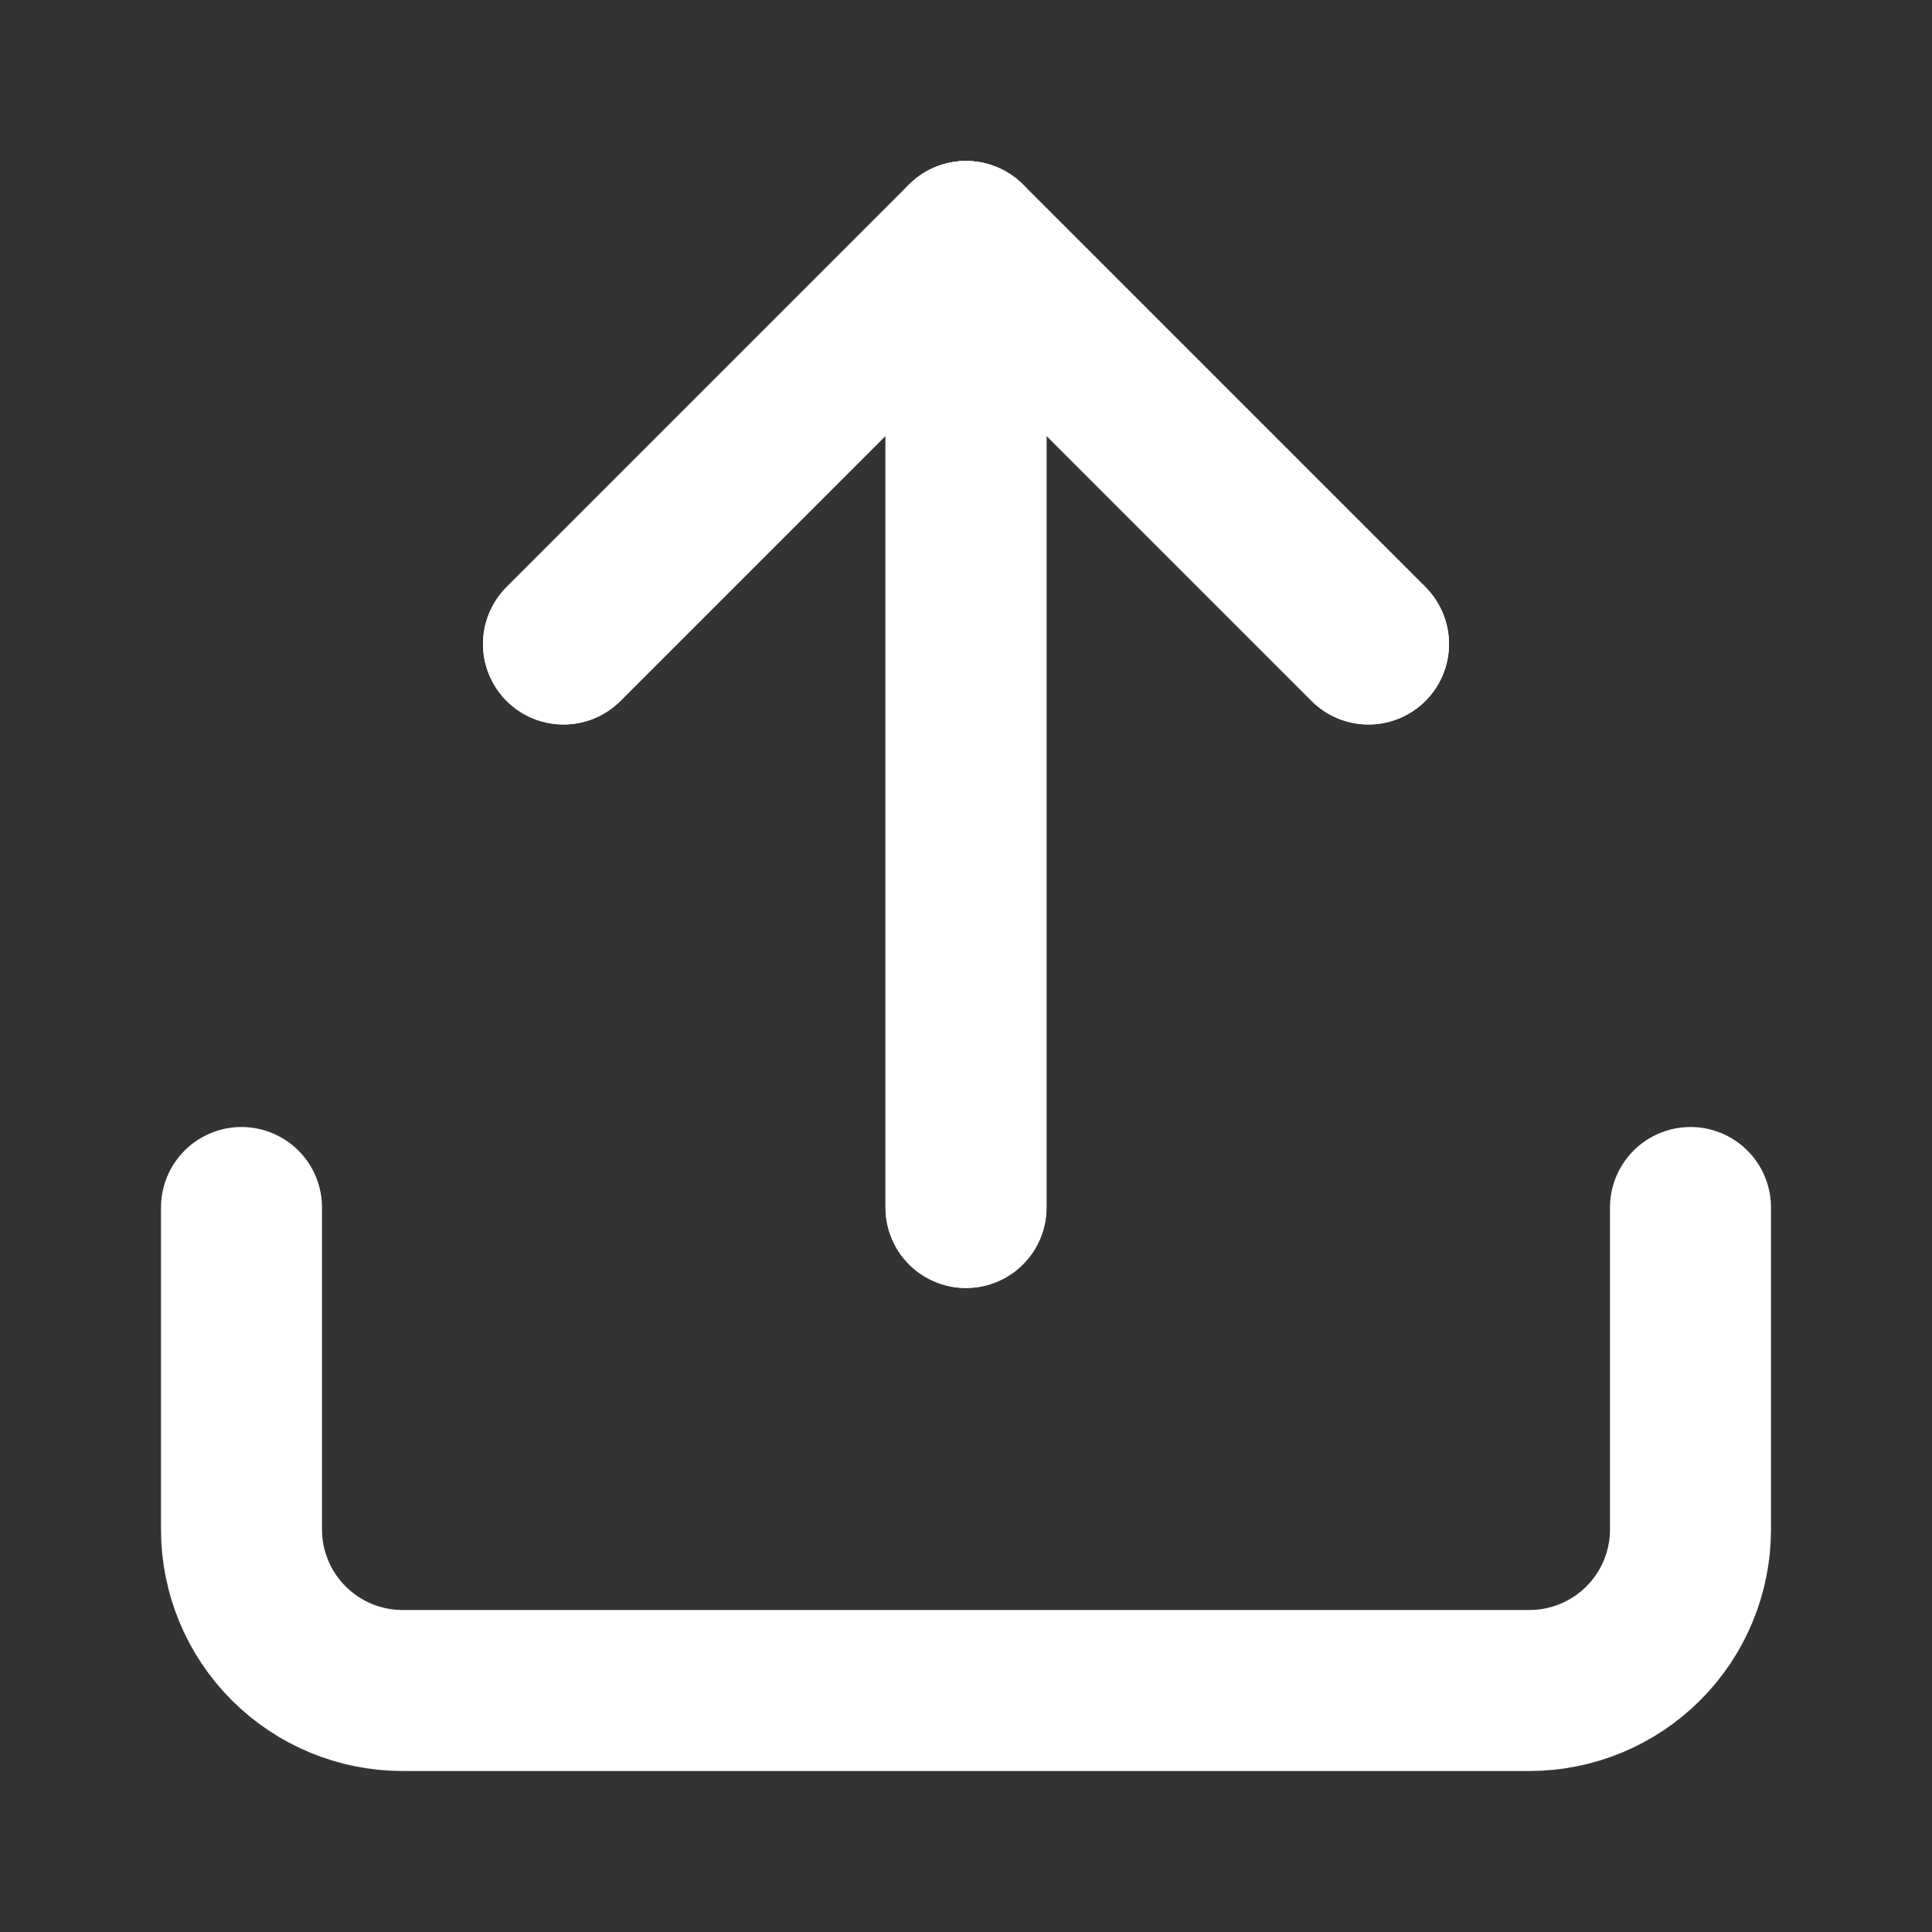
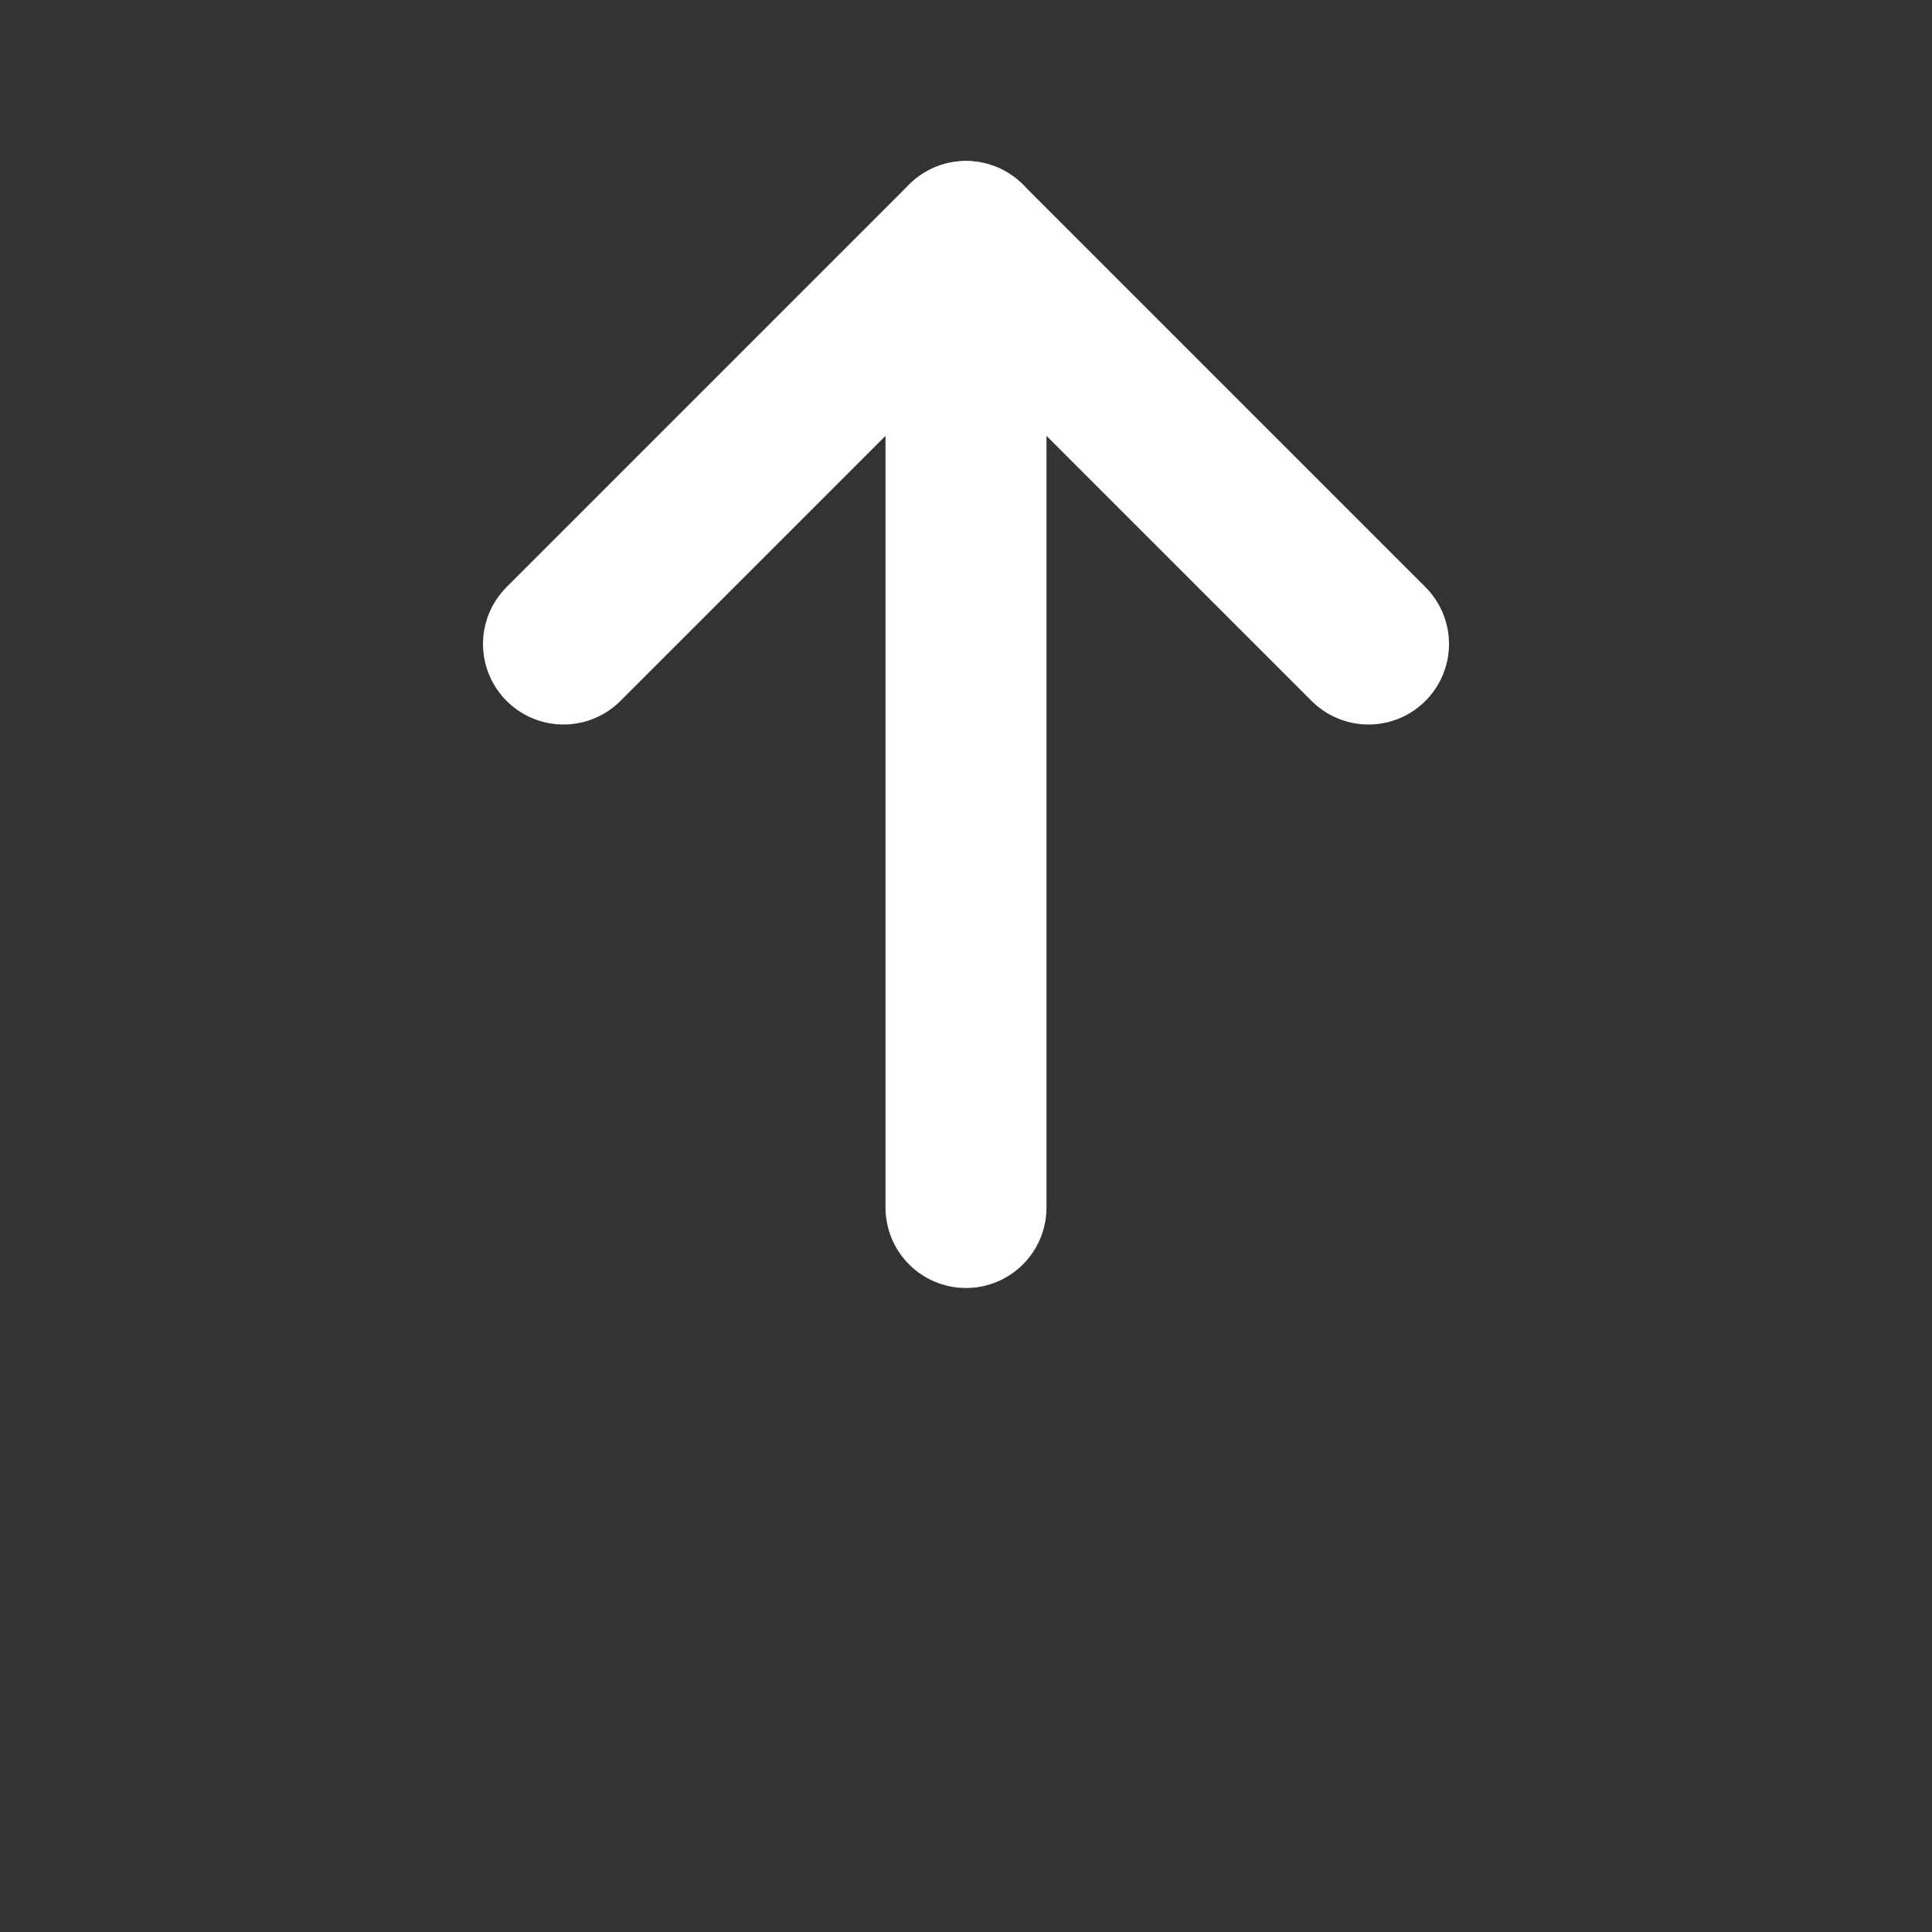
<svg xmlns="http://www.w3.org/2000/svg" width="24" height="24" viewBox="0 0 24 24" fill="none">
  <rect x="0" y="0" width="24" height="24" fill="#333333" stroke="none" />
-   <path d="M21 15V19C21 19.53 20.789 20.039 20.414 20.414C20.039 20.789 19.53 21 19 21H5C4.47 21 3.961 20.789 3.586 20.414C3.211 20.039 3 19.53 3 19V15" stroke="white" stroke-width="2" stroke-linecap="round" stroke-linejoin="round" />
  <path d="M17 8L12 3L7 8" stroke="white" stroke-width="2" stroke-linecap="round" stroke-linejoin="round" />
-   <path class="animation" d="M17 8L12 3L7 8" stroke="white" stroke-width="2" stroke-linecap="round" stroke-linejoin="round" />
  <path d="M12 3V15" stroke="white" stroke-width="2" stroke-linecap="round" stroke-linejoin="round" />
-   <path class="animation" d="M12 3V15" stroke="white" stroke-width="2" stroke-linecap="round" stroke-linejoin="round" />
</svg>